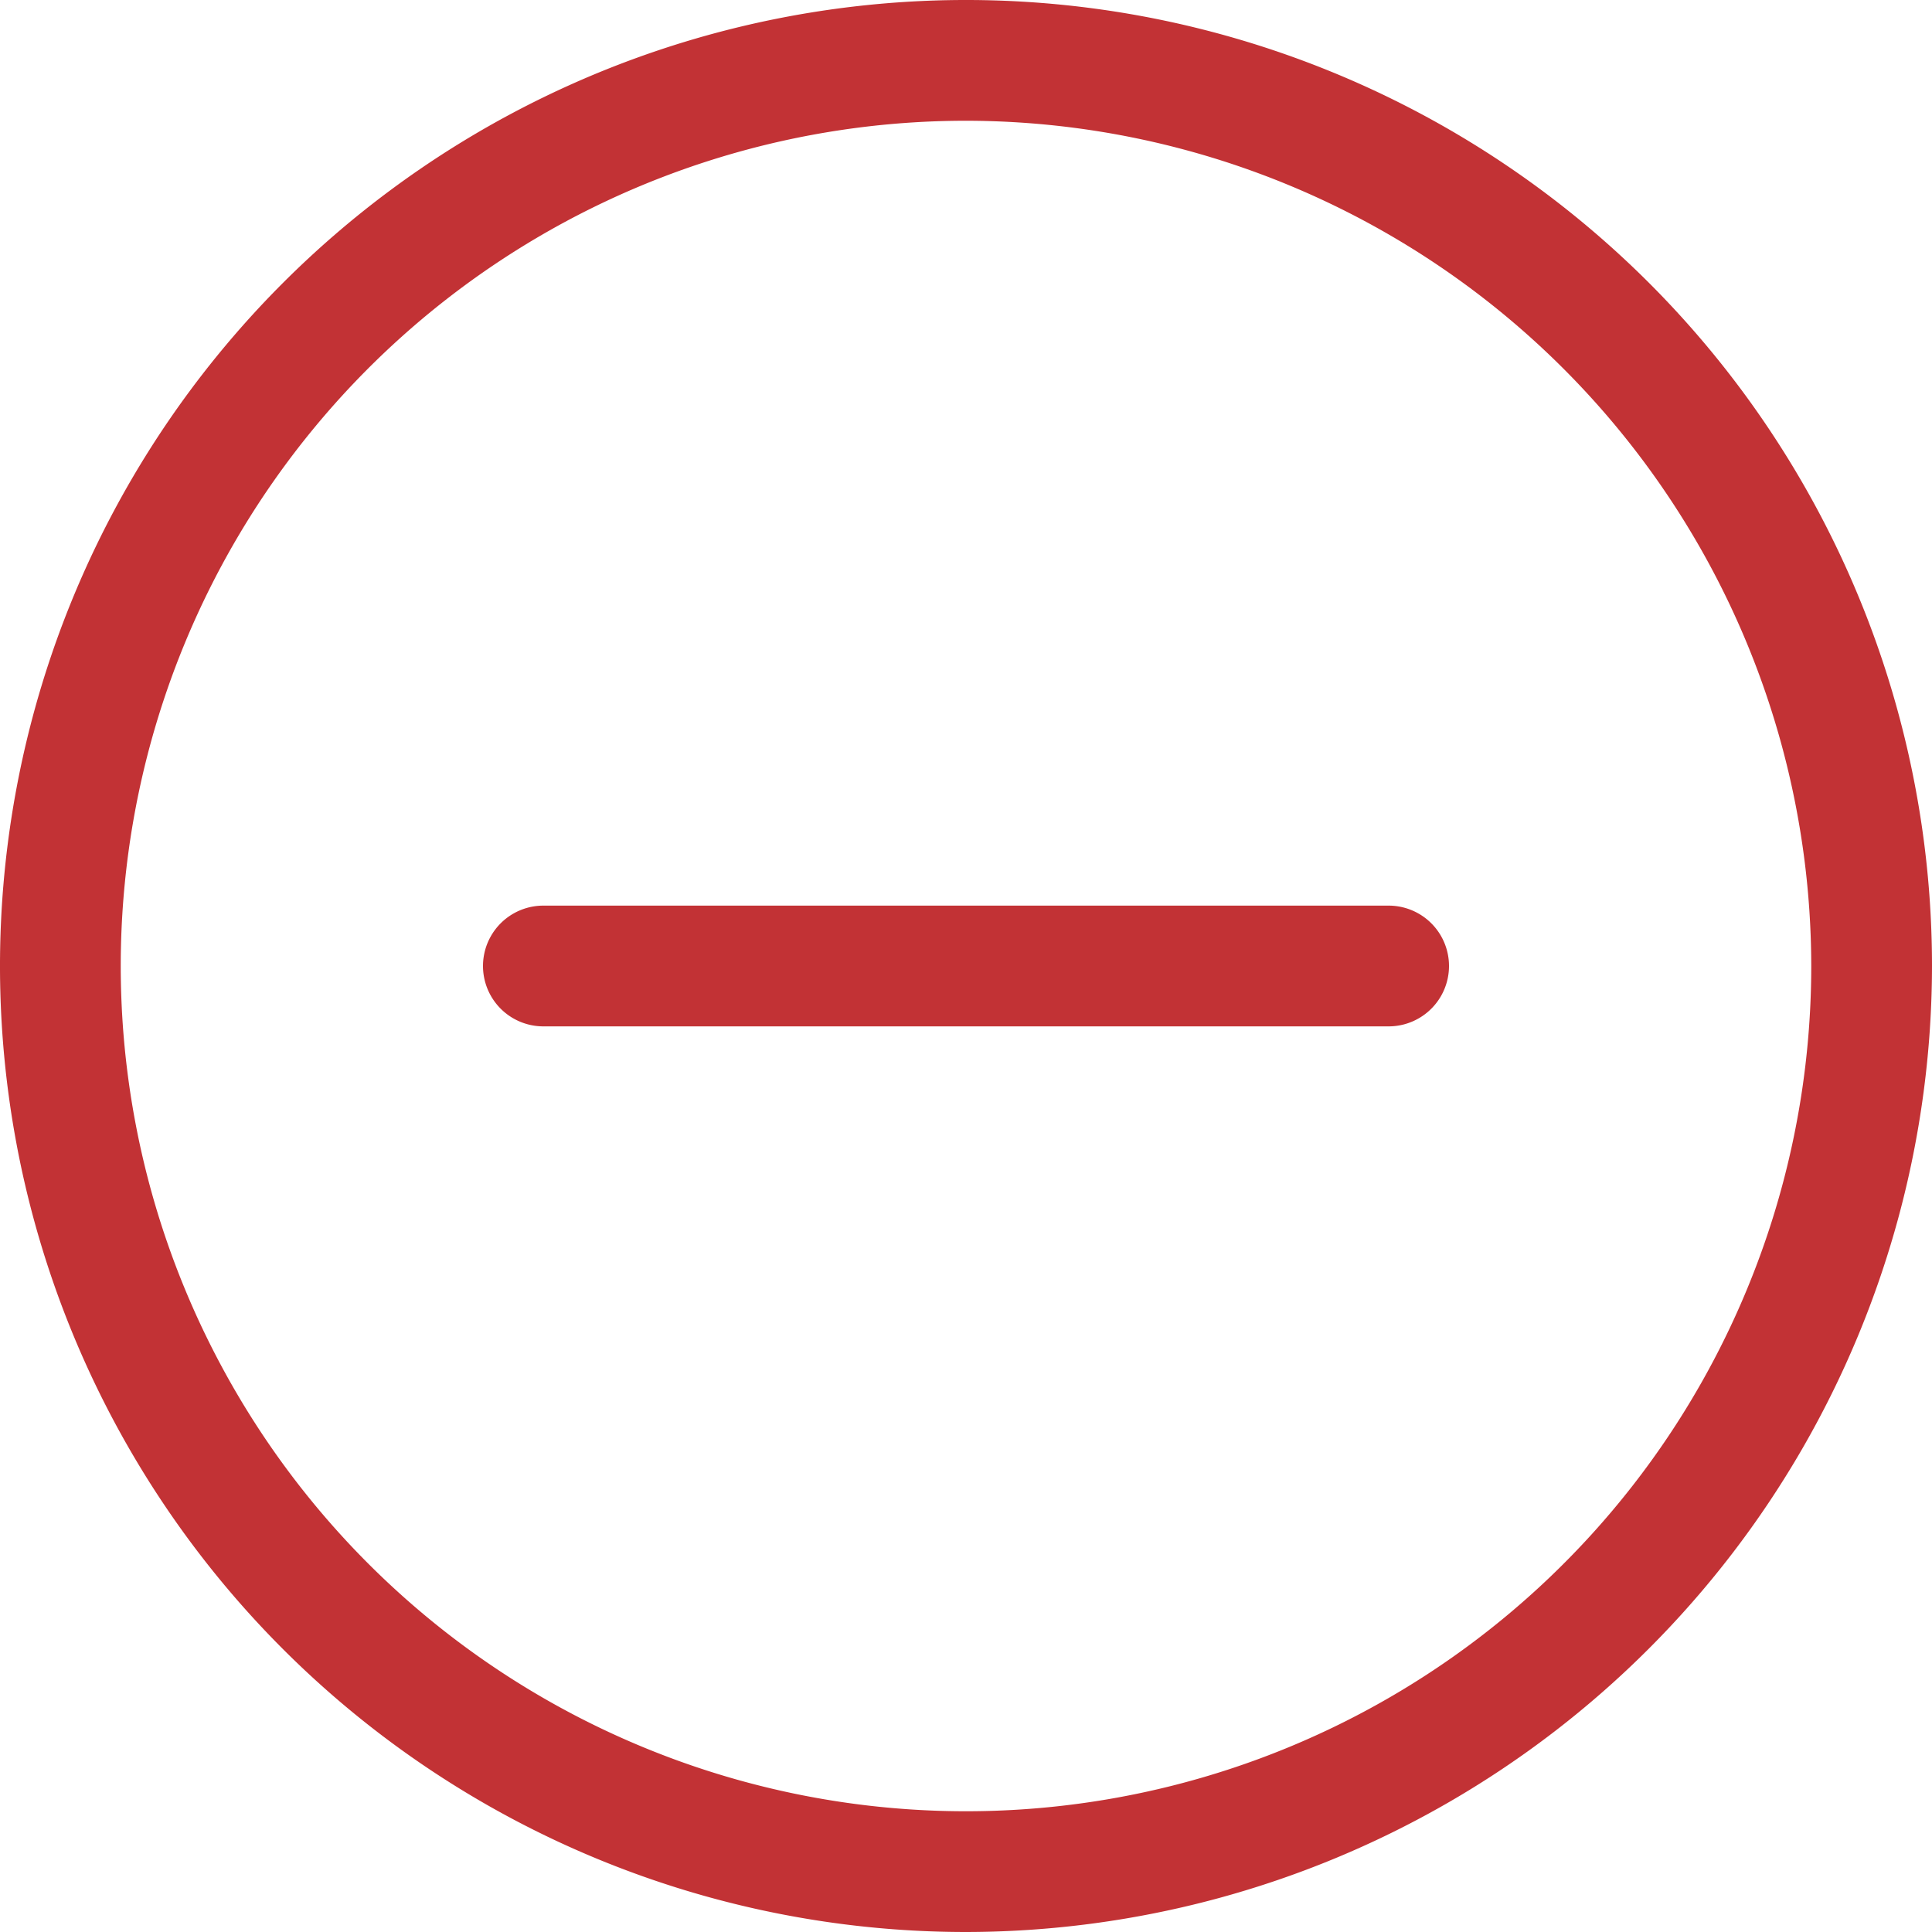
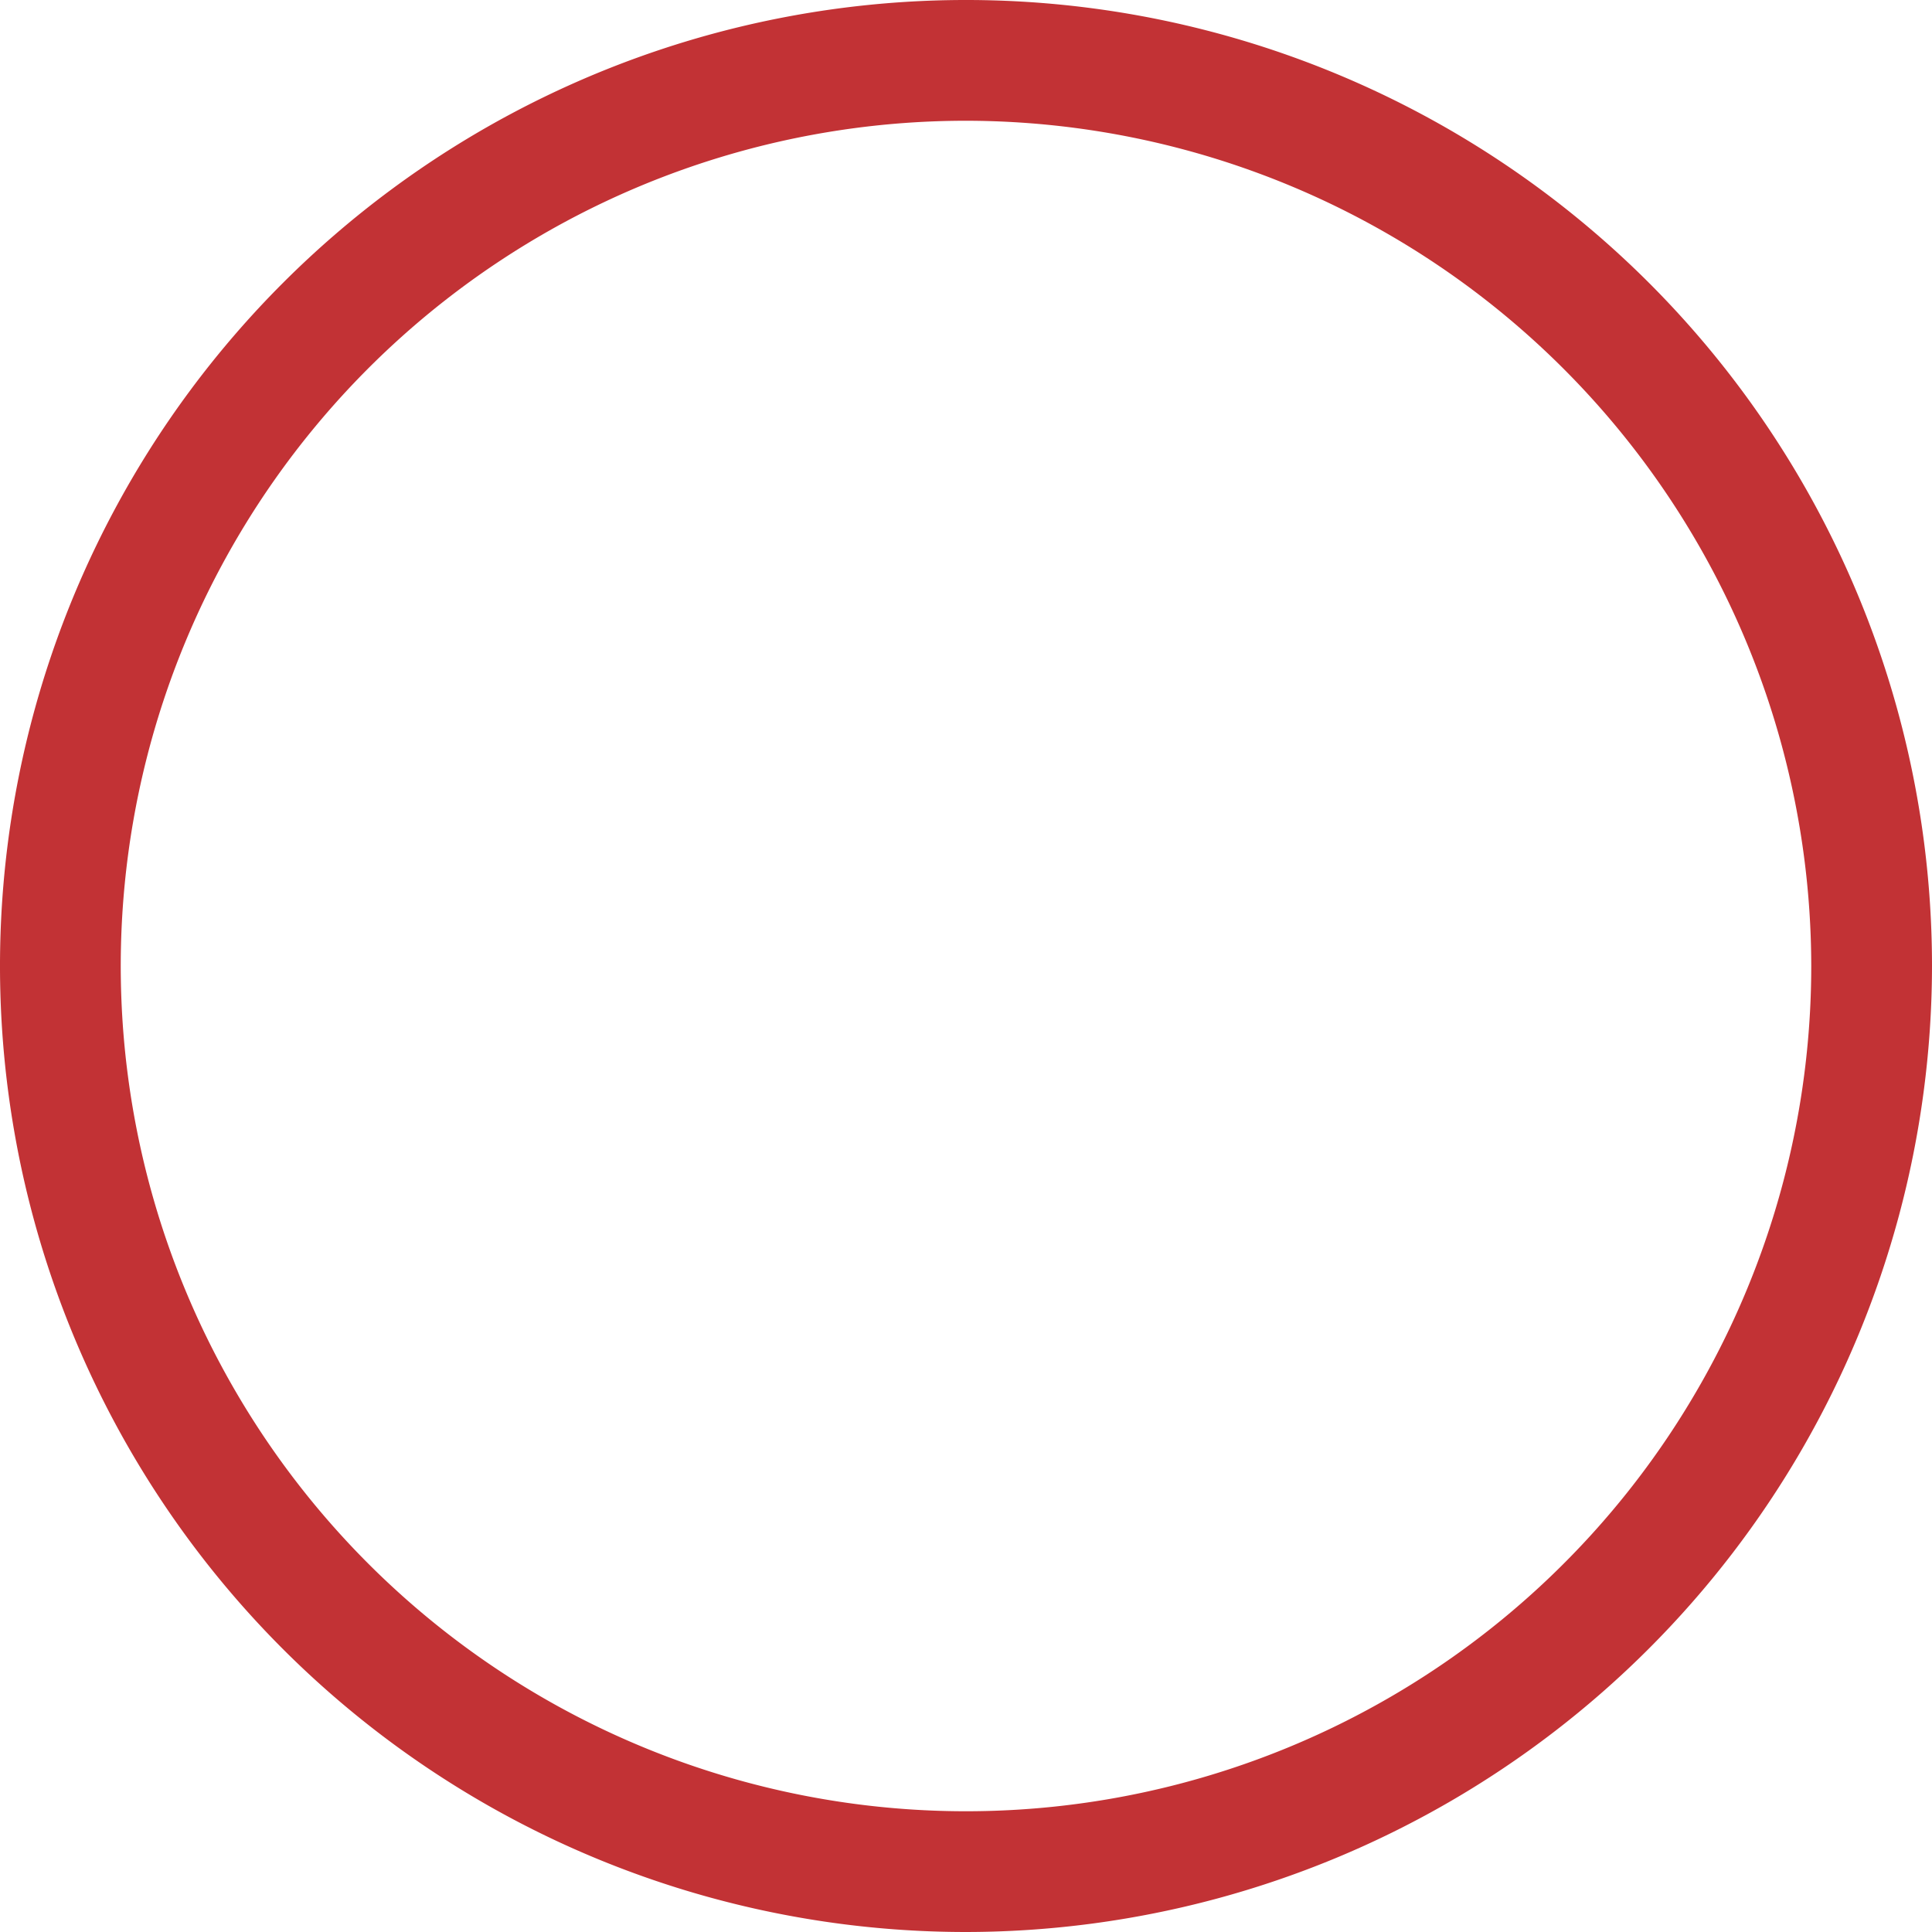
<svg xmlns="http://www.w3.org/2000/svg" id="plus" width="16" height="16" viewBox="0 0 16 16">
  <path id="Tracciato_163" data-name="Tracciato 163" d="M8,16a8,8,0,1,1,8-8A8.009,8.009,0,0,1,8,16ZM8,1a7,7,0,1,0,7,7A7.008,7.008,0,0,0,8,1ZM8,1" fill="#c23235" />
-   <path id="Tracciato_164" data-name="Tracciato 164" d="M135.5,241h-7a.5.5,0,0,1,0-1h7a.5.5,0,0,1,0,1Zm0,0" transform="translate(-124 -232.5)" fill="#c23235" />
</svg>